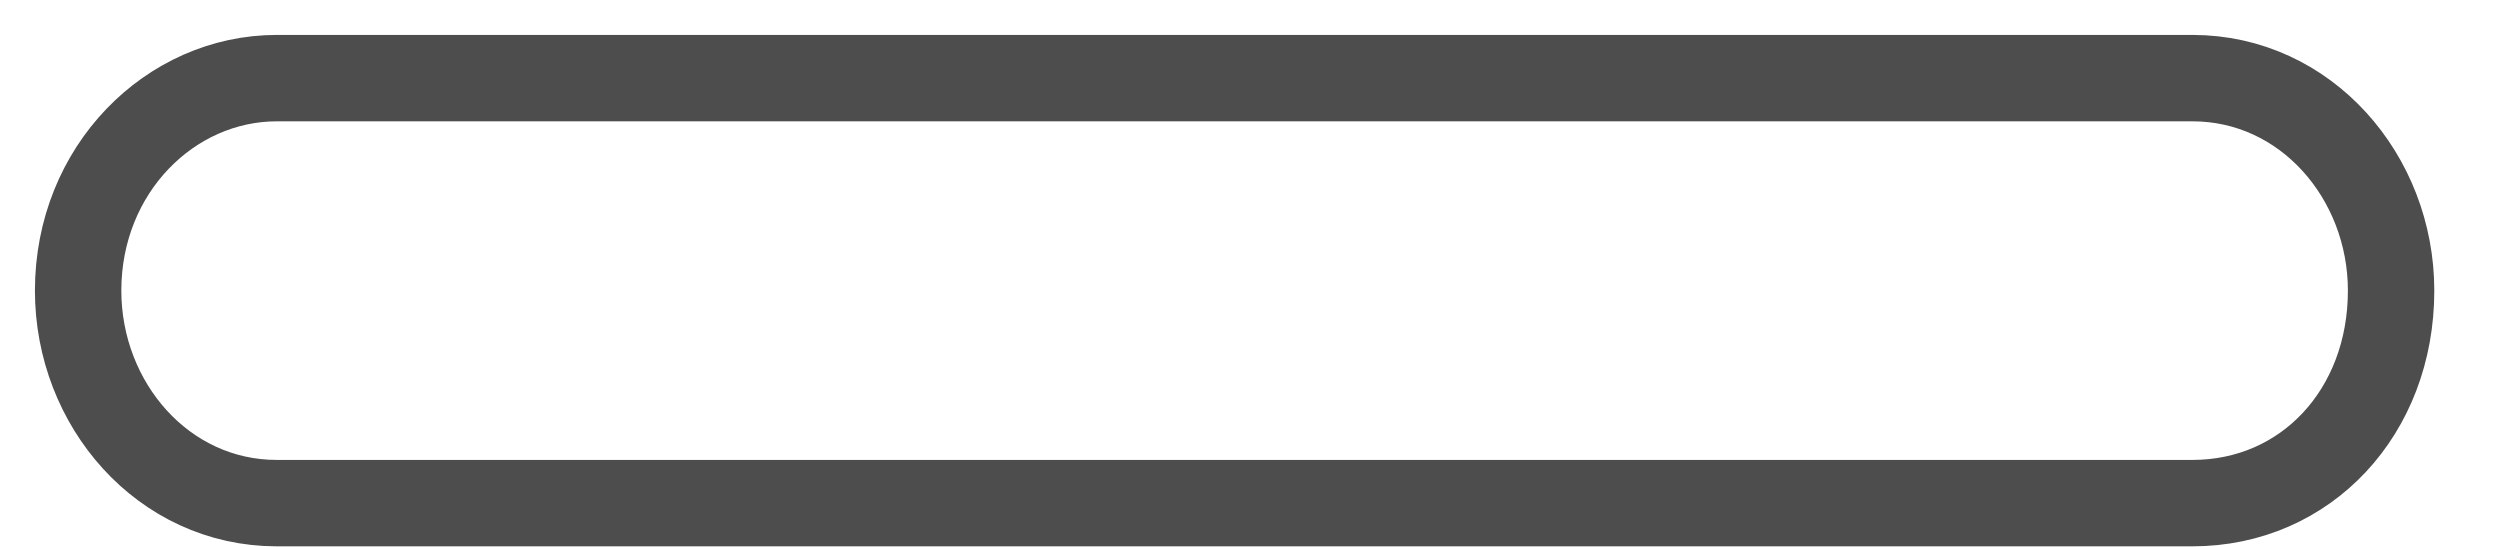
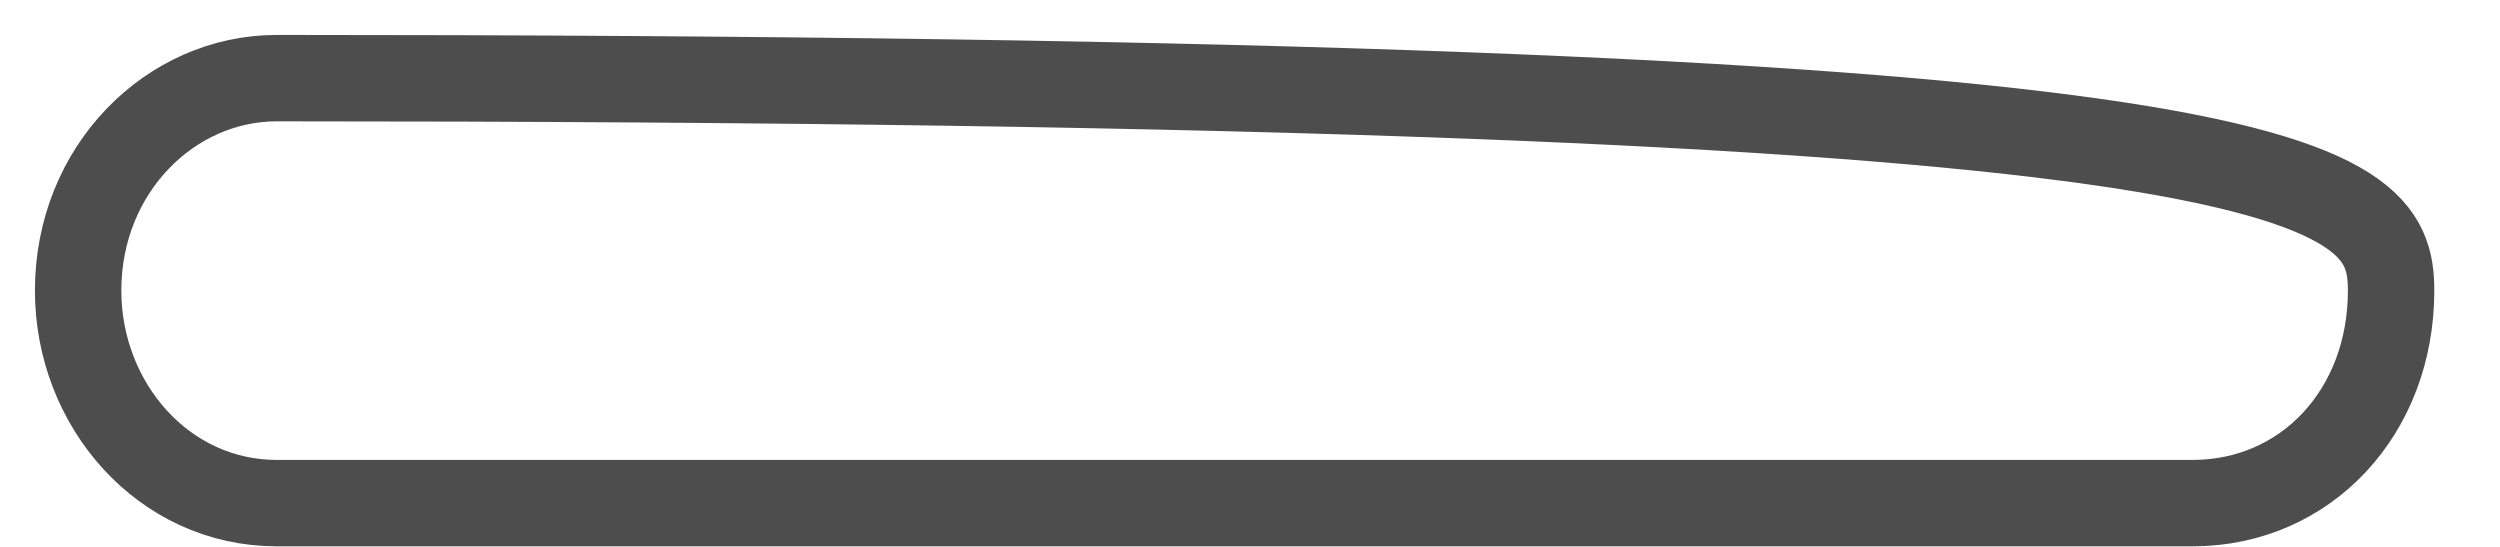
<svg xmlns="http://www.w3.org/2000/svg" fill="none" height="100%" overflow="visible" preserveAspectRatio="none" style="display: block;" viewBox="0 0 32 7" width="100%">
-   <path d="M28.063 6.44H3.543C2.09 6.44 1 5.177 1 3.72C1 2.166 2.181 1 3.543 1H28.063C29.516 1 30.606 2.263 30.606 3.72C30.606 5.274 29.516 6.44 28.063 6.44Z" id="Vector" stroke="#4D4D4D" stroke-width="1.106" />
+   <path d="M28.063 6.44H3.543C2.09 6.44 1 5.177 1 3.72C1 2.166 2.181 1 3.543 1C29.516 1 30.606 2.263 30.606 3.72C30.606 5.274 29.516 6.44 28.063 6.44Z" id="Vector" stroke="#4D4D4D" stroke-width="1.106" />
</svg>